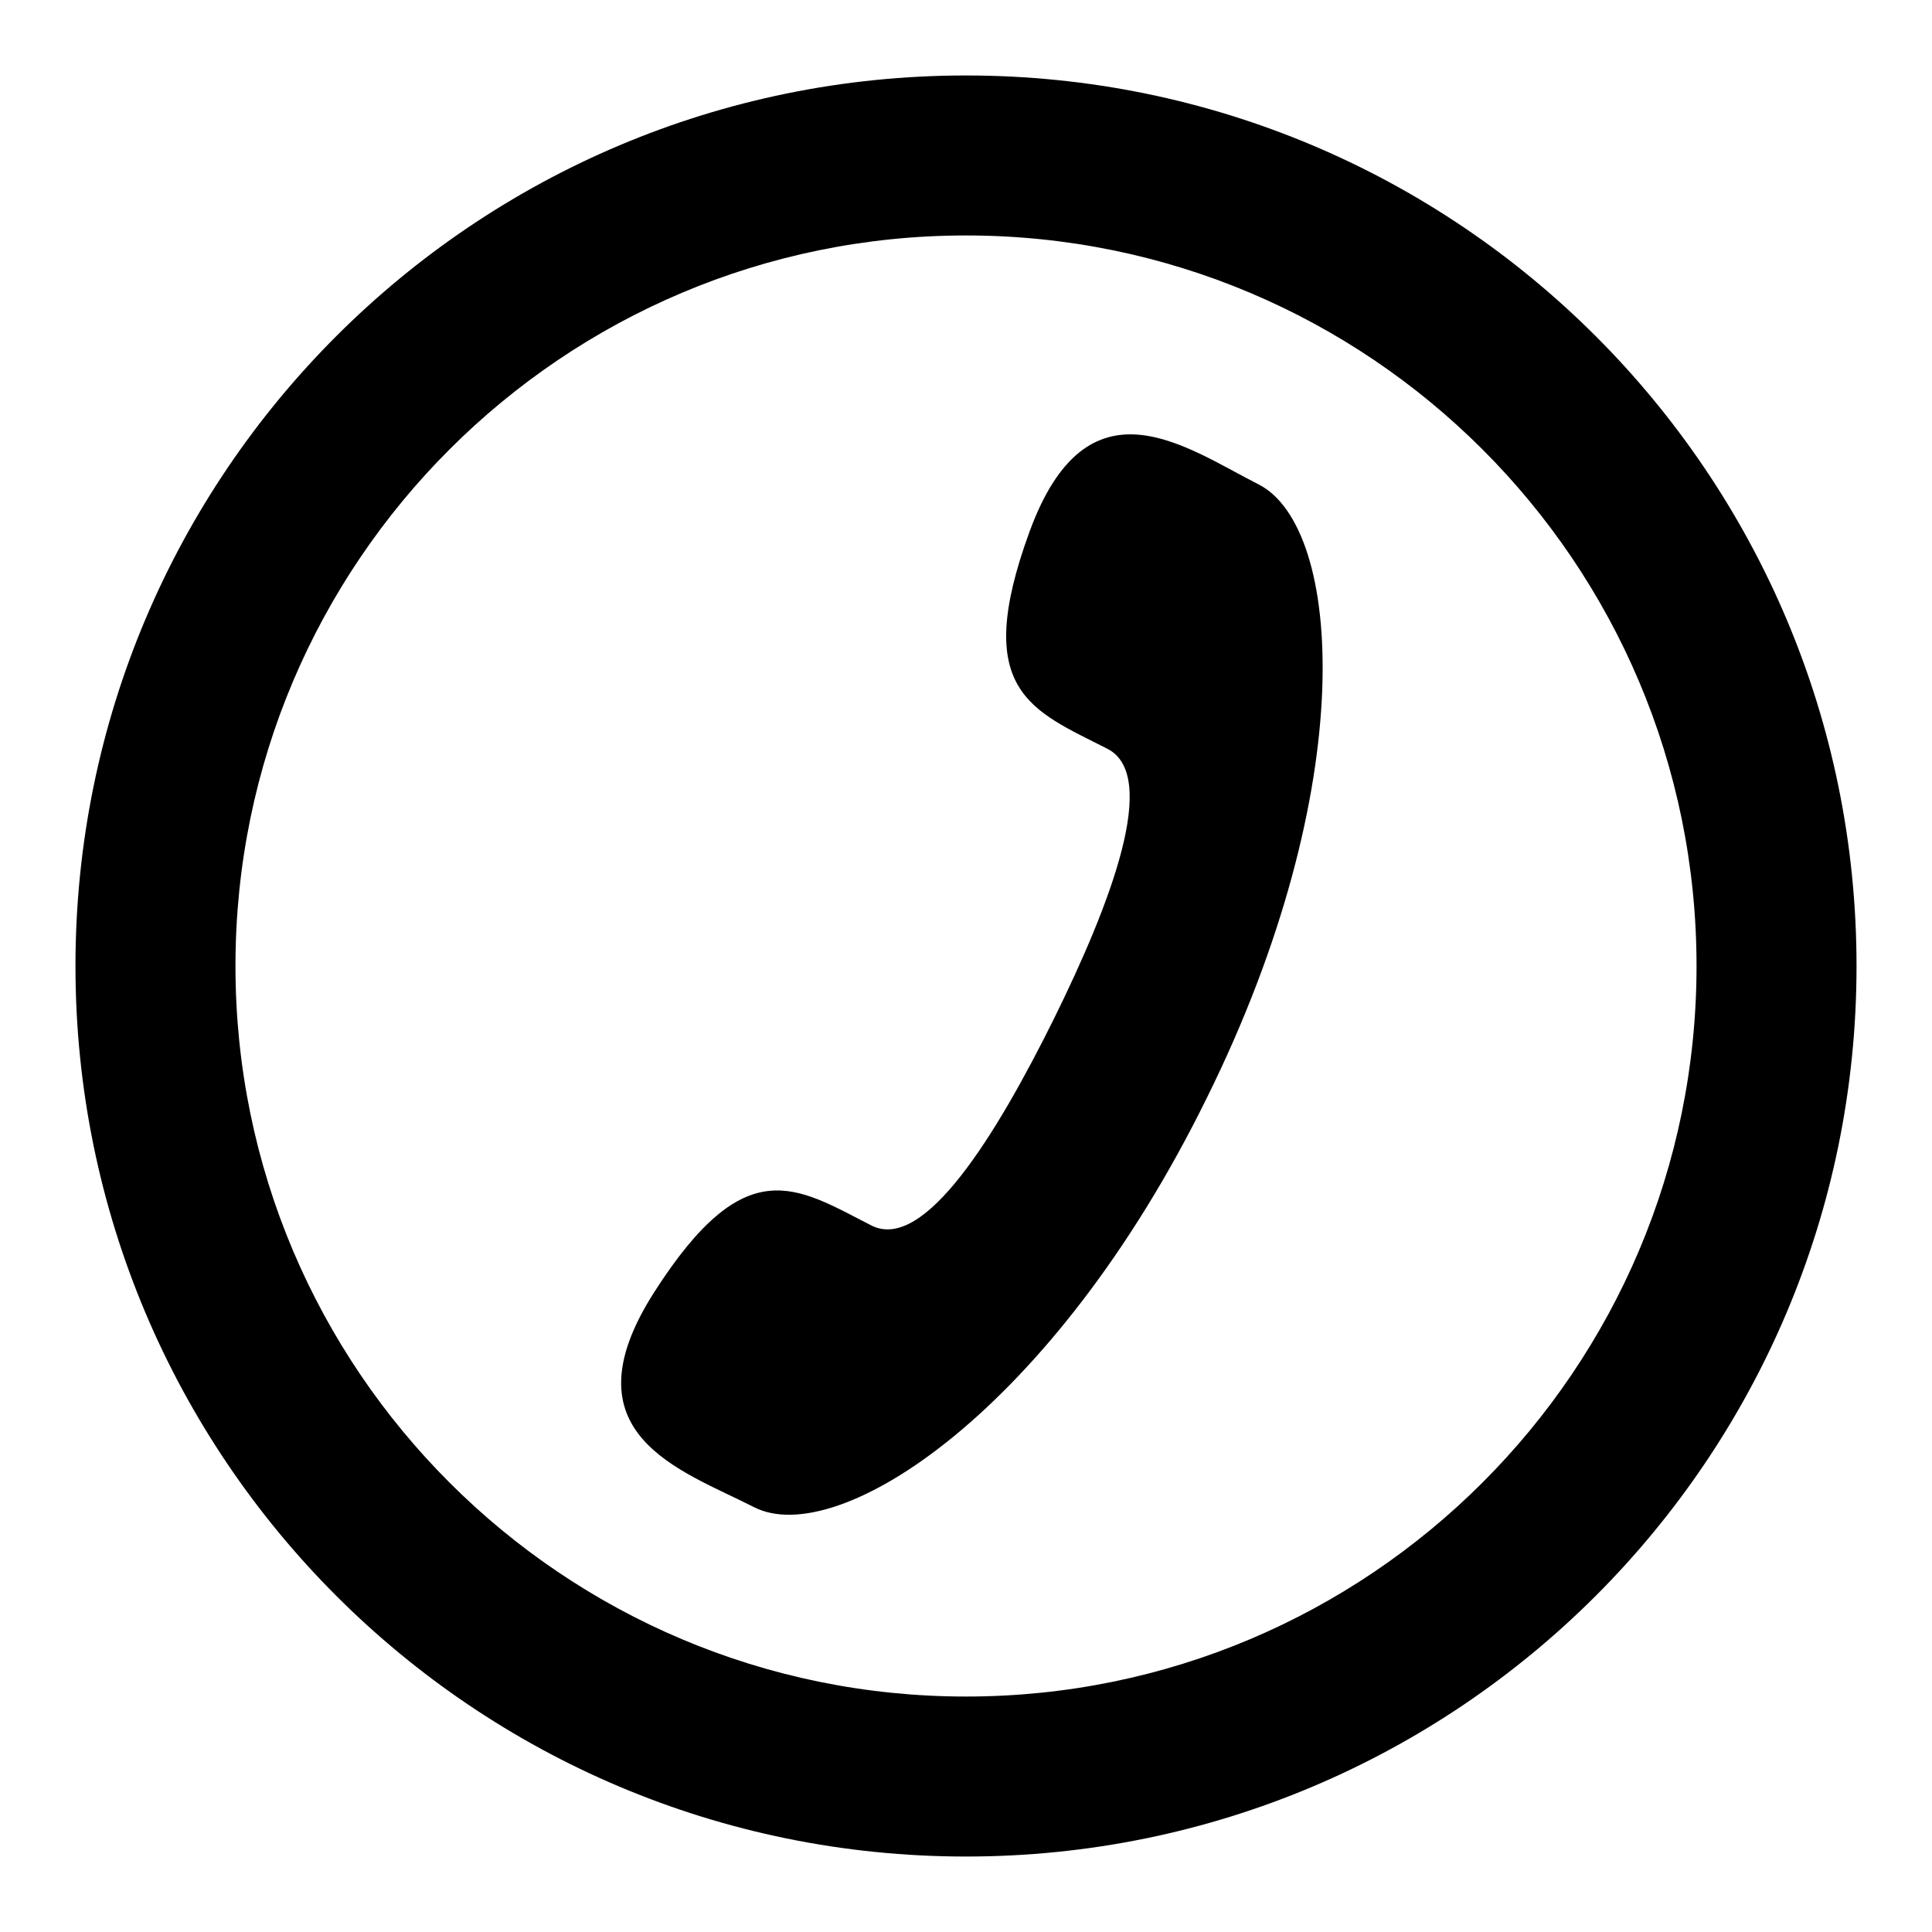
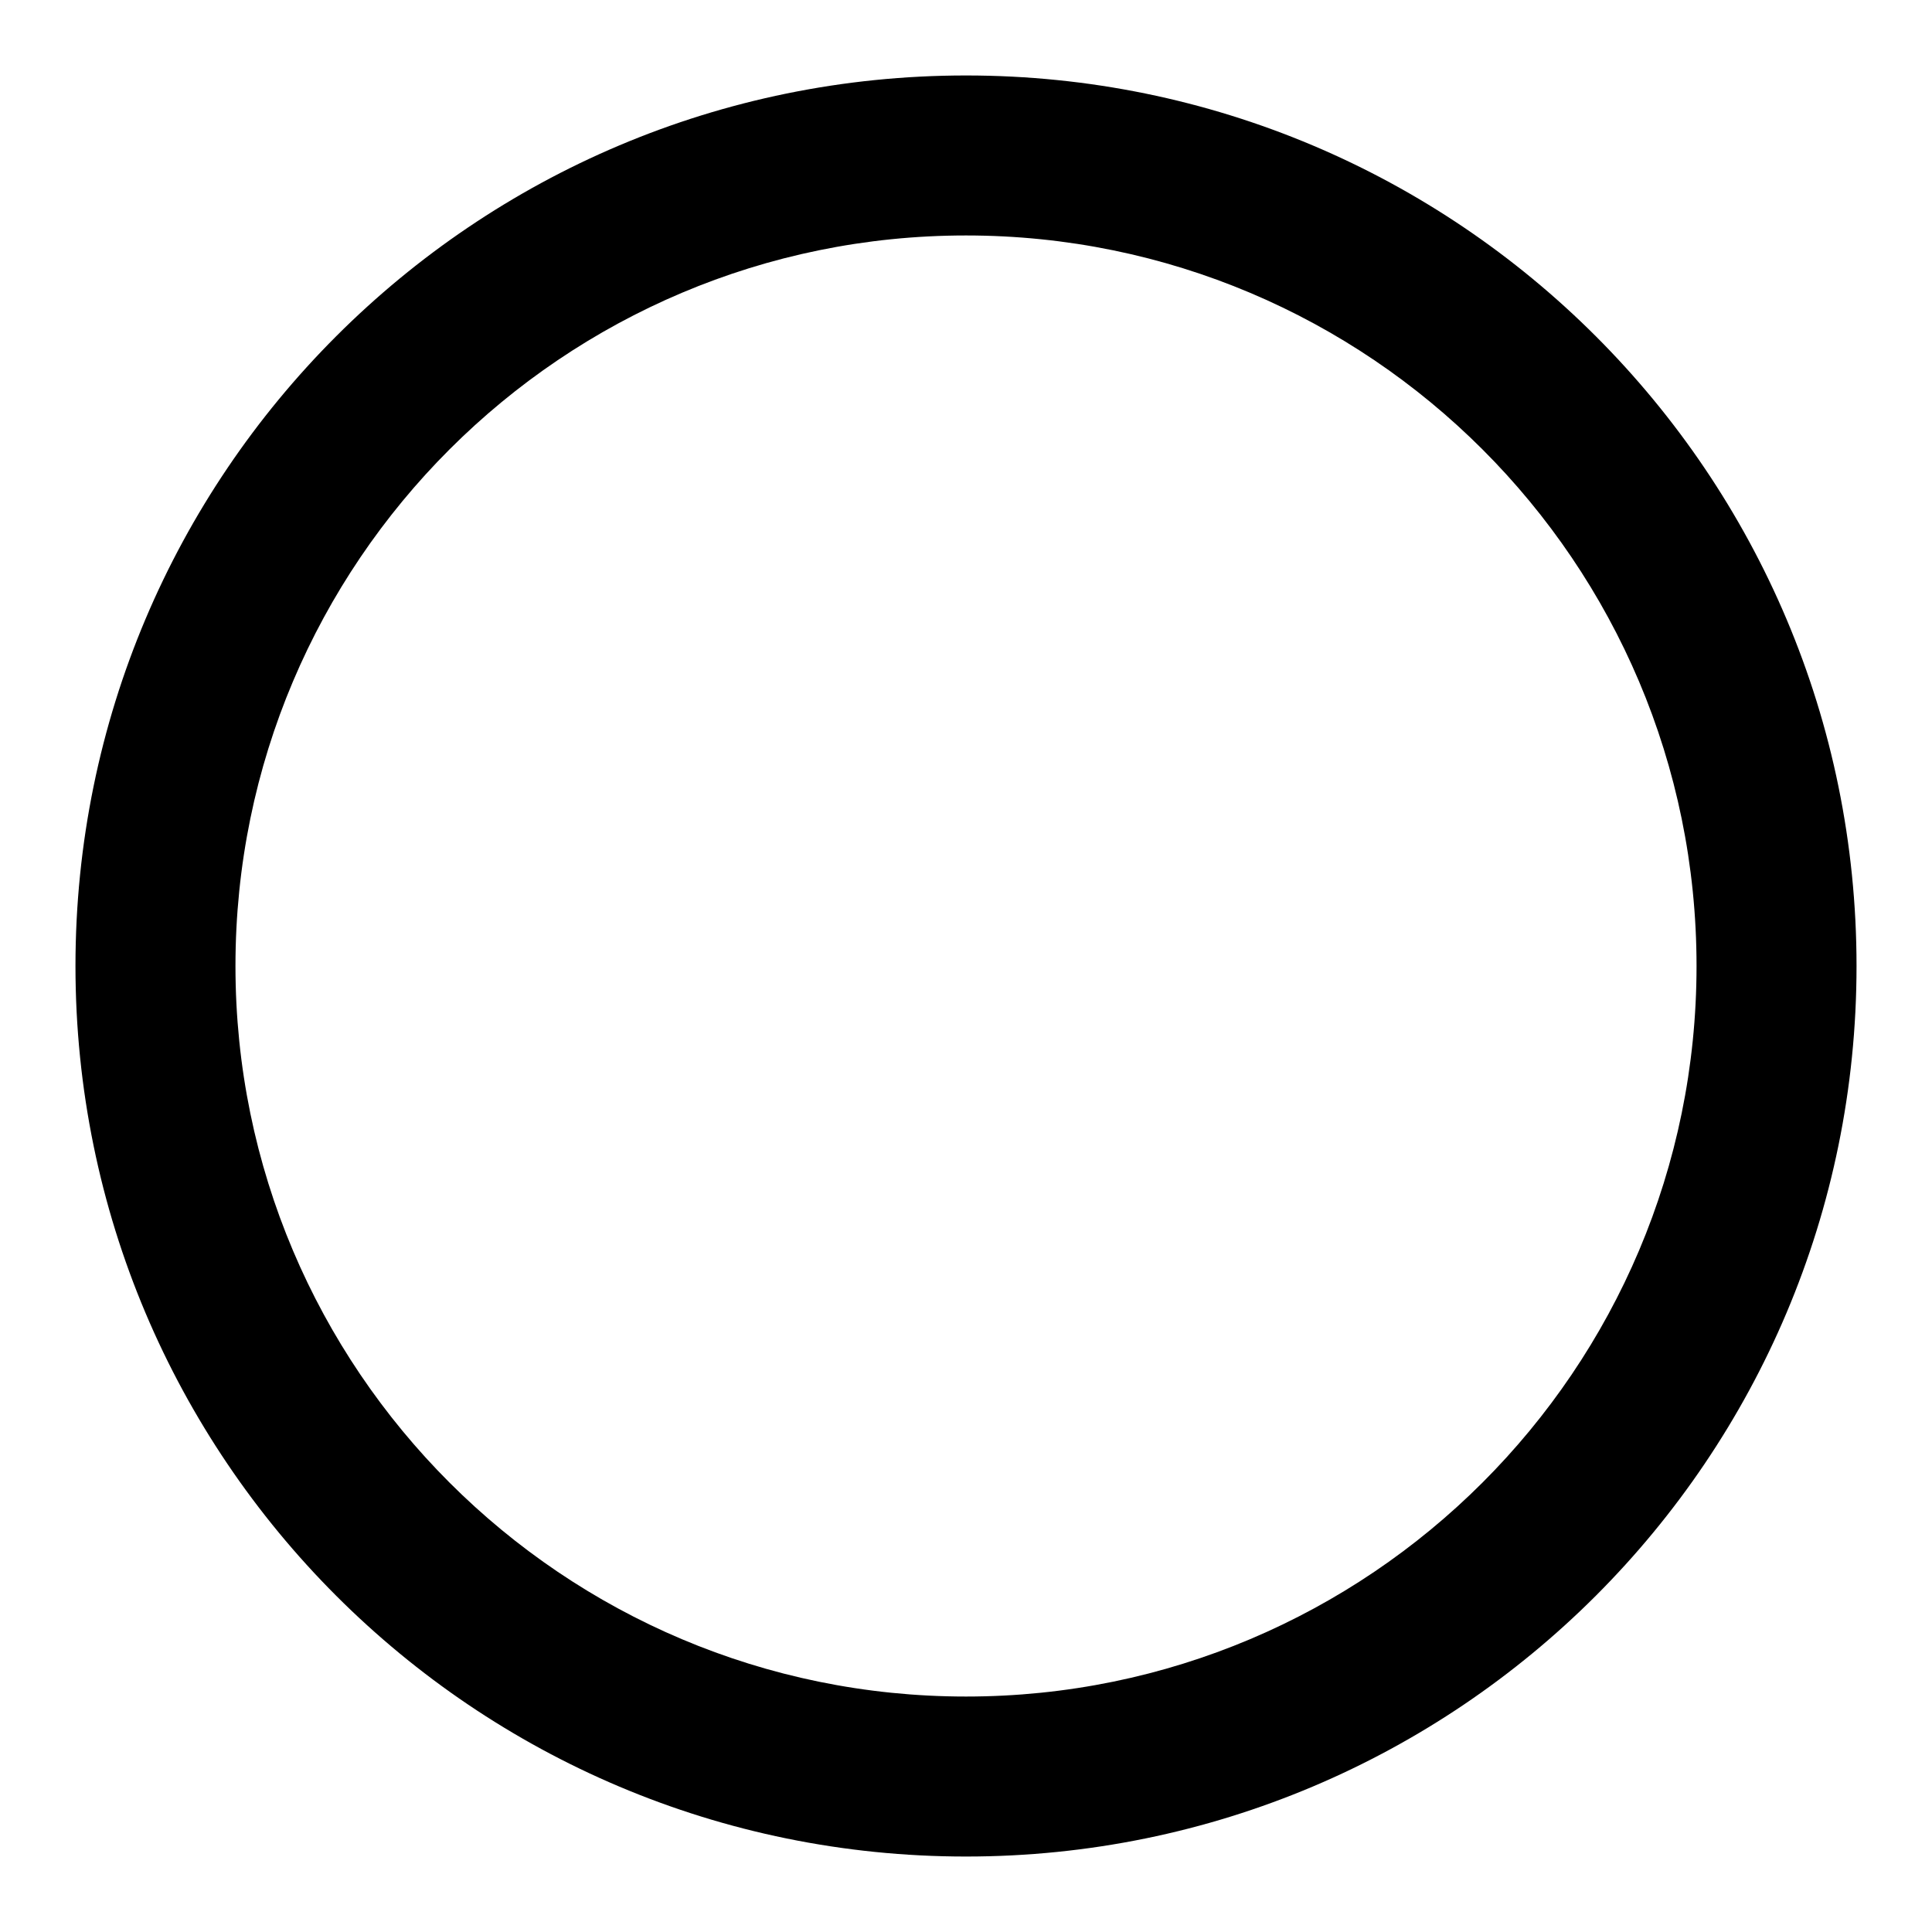
<svg xmlns="http://www.w3.org/2000/svg" version="1.1" x="0px" y="0px" viewBox="0 0 256 256" enable-background="new 0 0 256 256" xml:space="preserve">
  <g>
    <g>
      <path fill="#000000" d="M128,10C62.8,10,10,62.8,10,128c0,65.2,52.8,118,118,118c65.2,0,118-52.8,118-118C246,62.8,193.2,10,128,10L128,10z M128,224.8c-53.4,0-96.8-43.3-96.8-96.8S74.6,31.2,128,31.2s96.8,43.3,96.8,96.8S181.4,224.8,128,224.8L128,224.8z" />
-       <path fill="#000000" d="M166.8,64.2c-9.7-4.9-22.7-14.8-30.4,6.3c-7.7,21.1,0.3,23.6,10.3,28.7c7,3.5,0.5,20.5-7.1,35.9c-7.6,15.3-17.1,30.8-24.1,27.3c-10-5.1-16.7-10.1-28.8,8.8s3.6,23.6,13.2,28.5c11.1,5.7,39.6-12.7,60-54.2C180.4,104.1,177.9,69.9,166.8,64.2L166.8,64.2z" />
    </g>
  </g>
</svg>